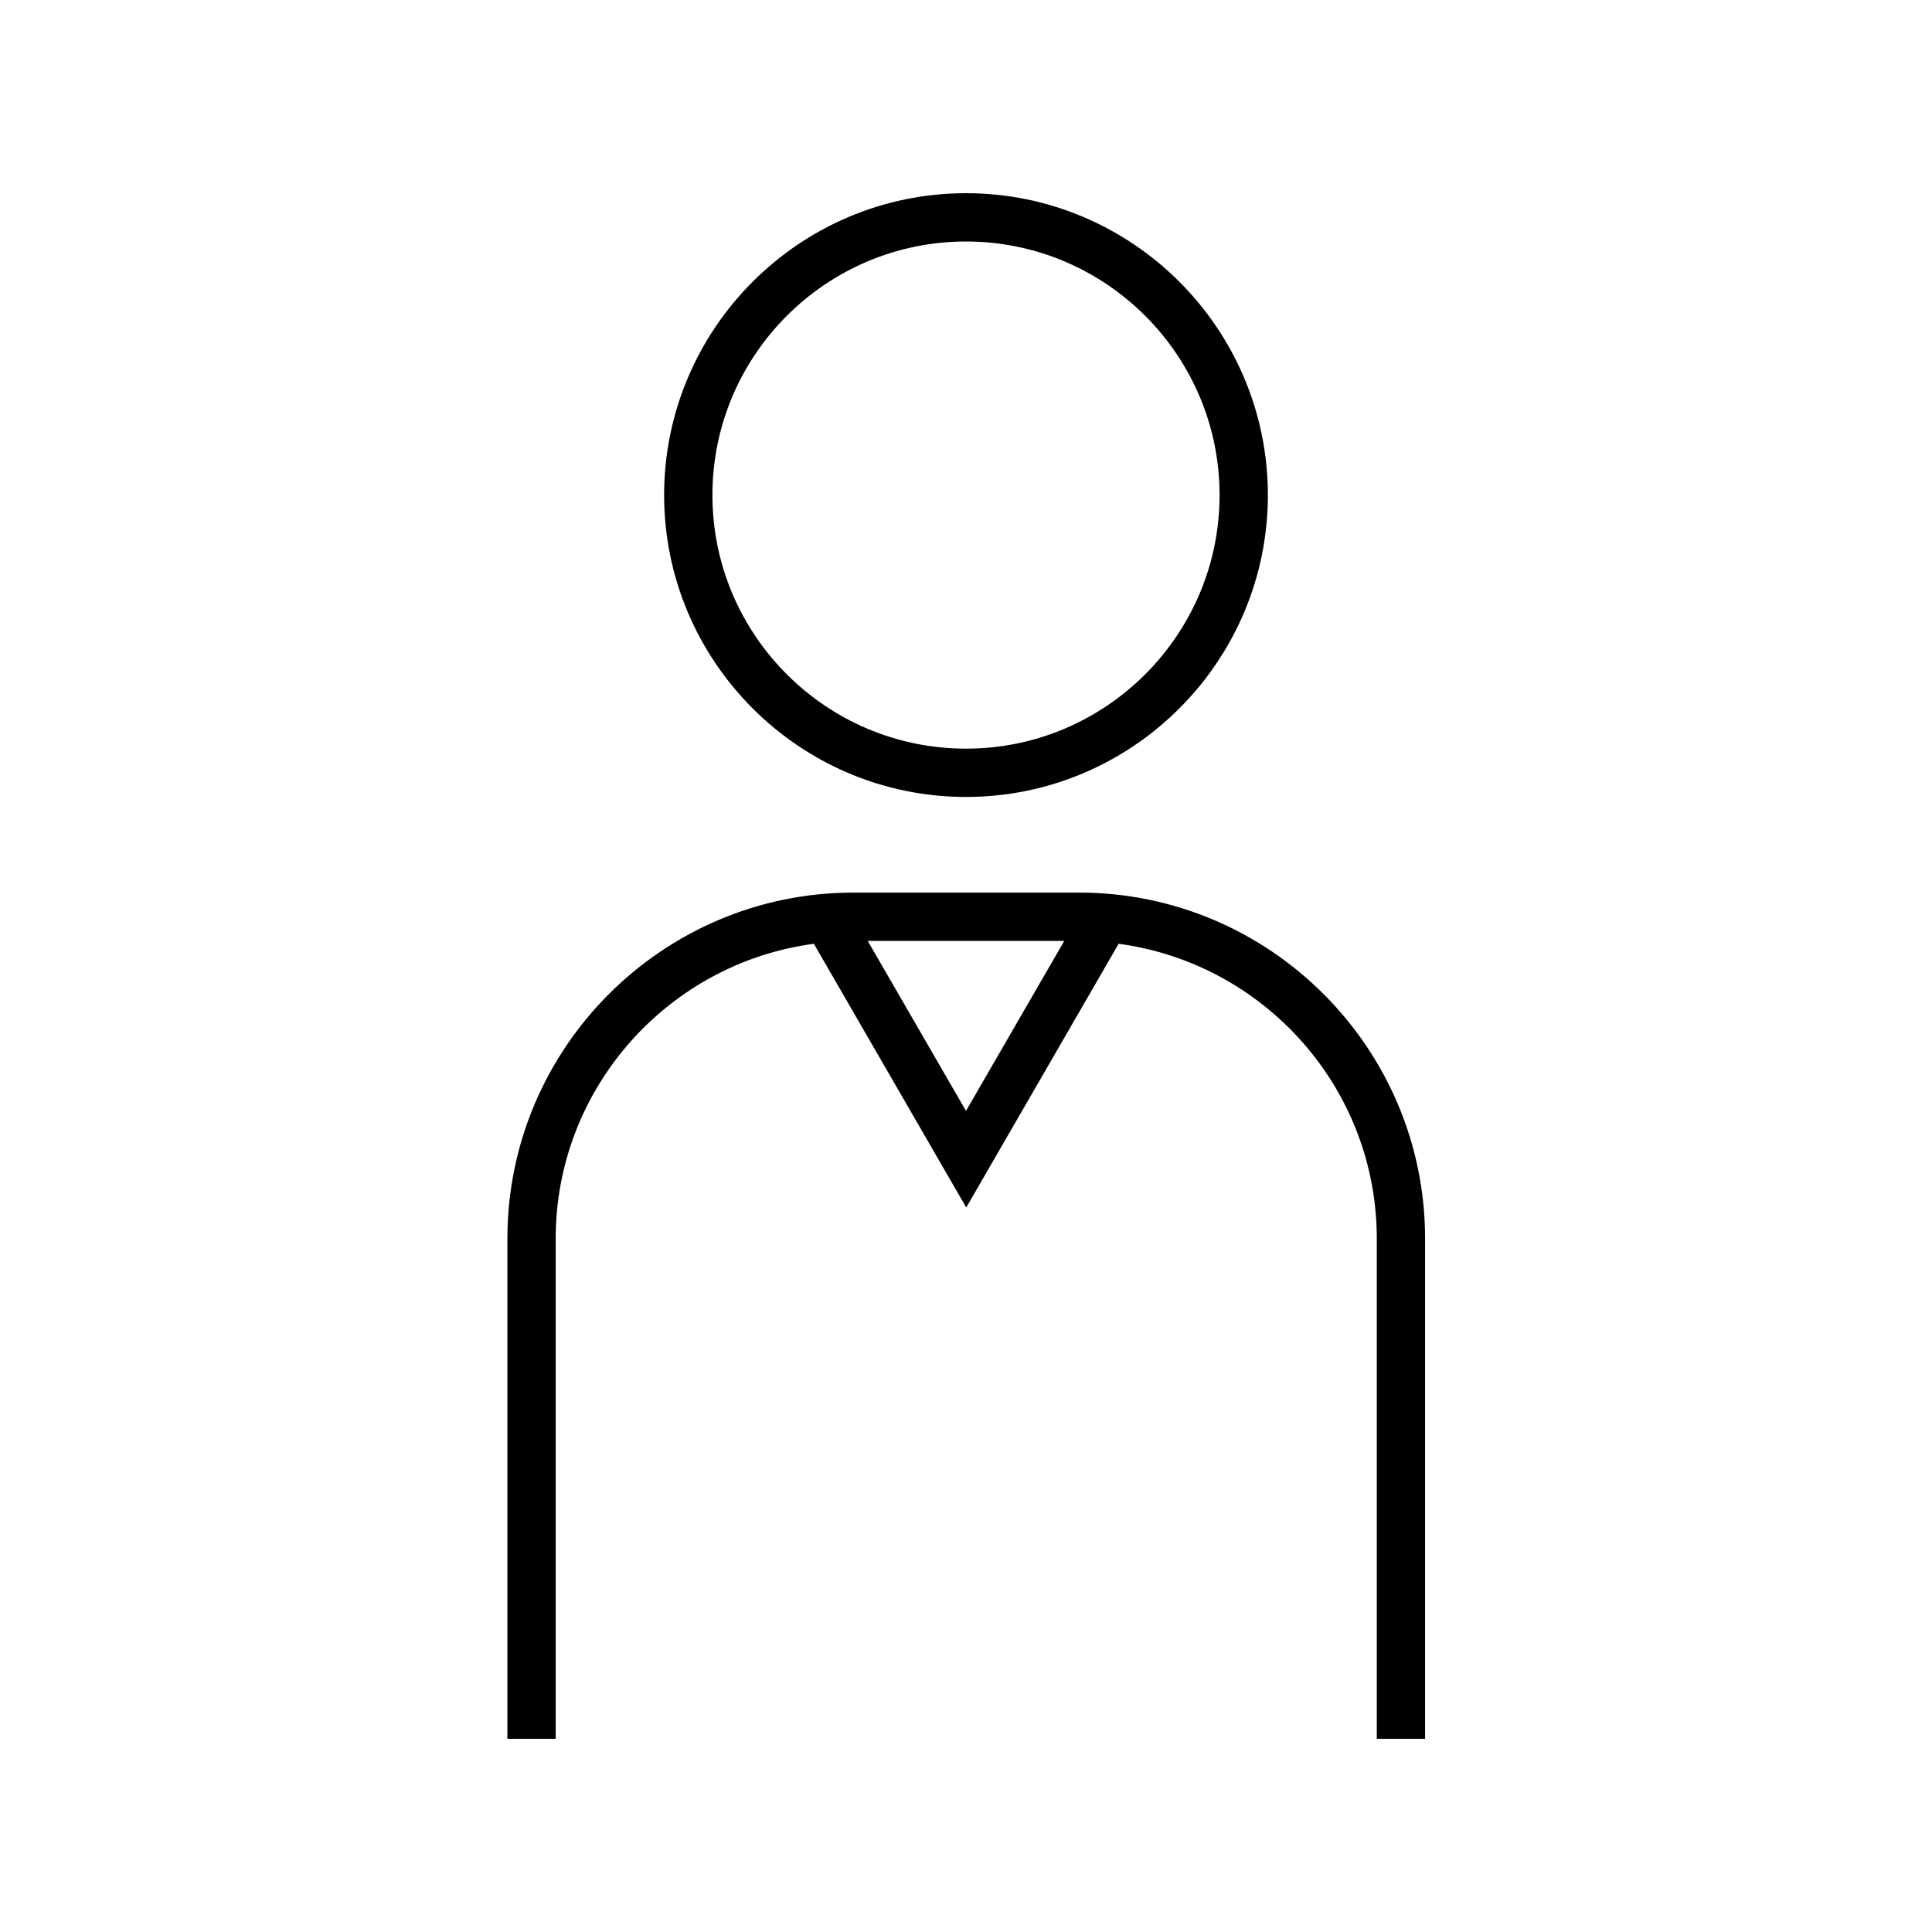
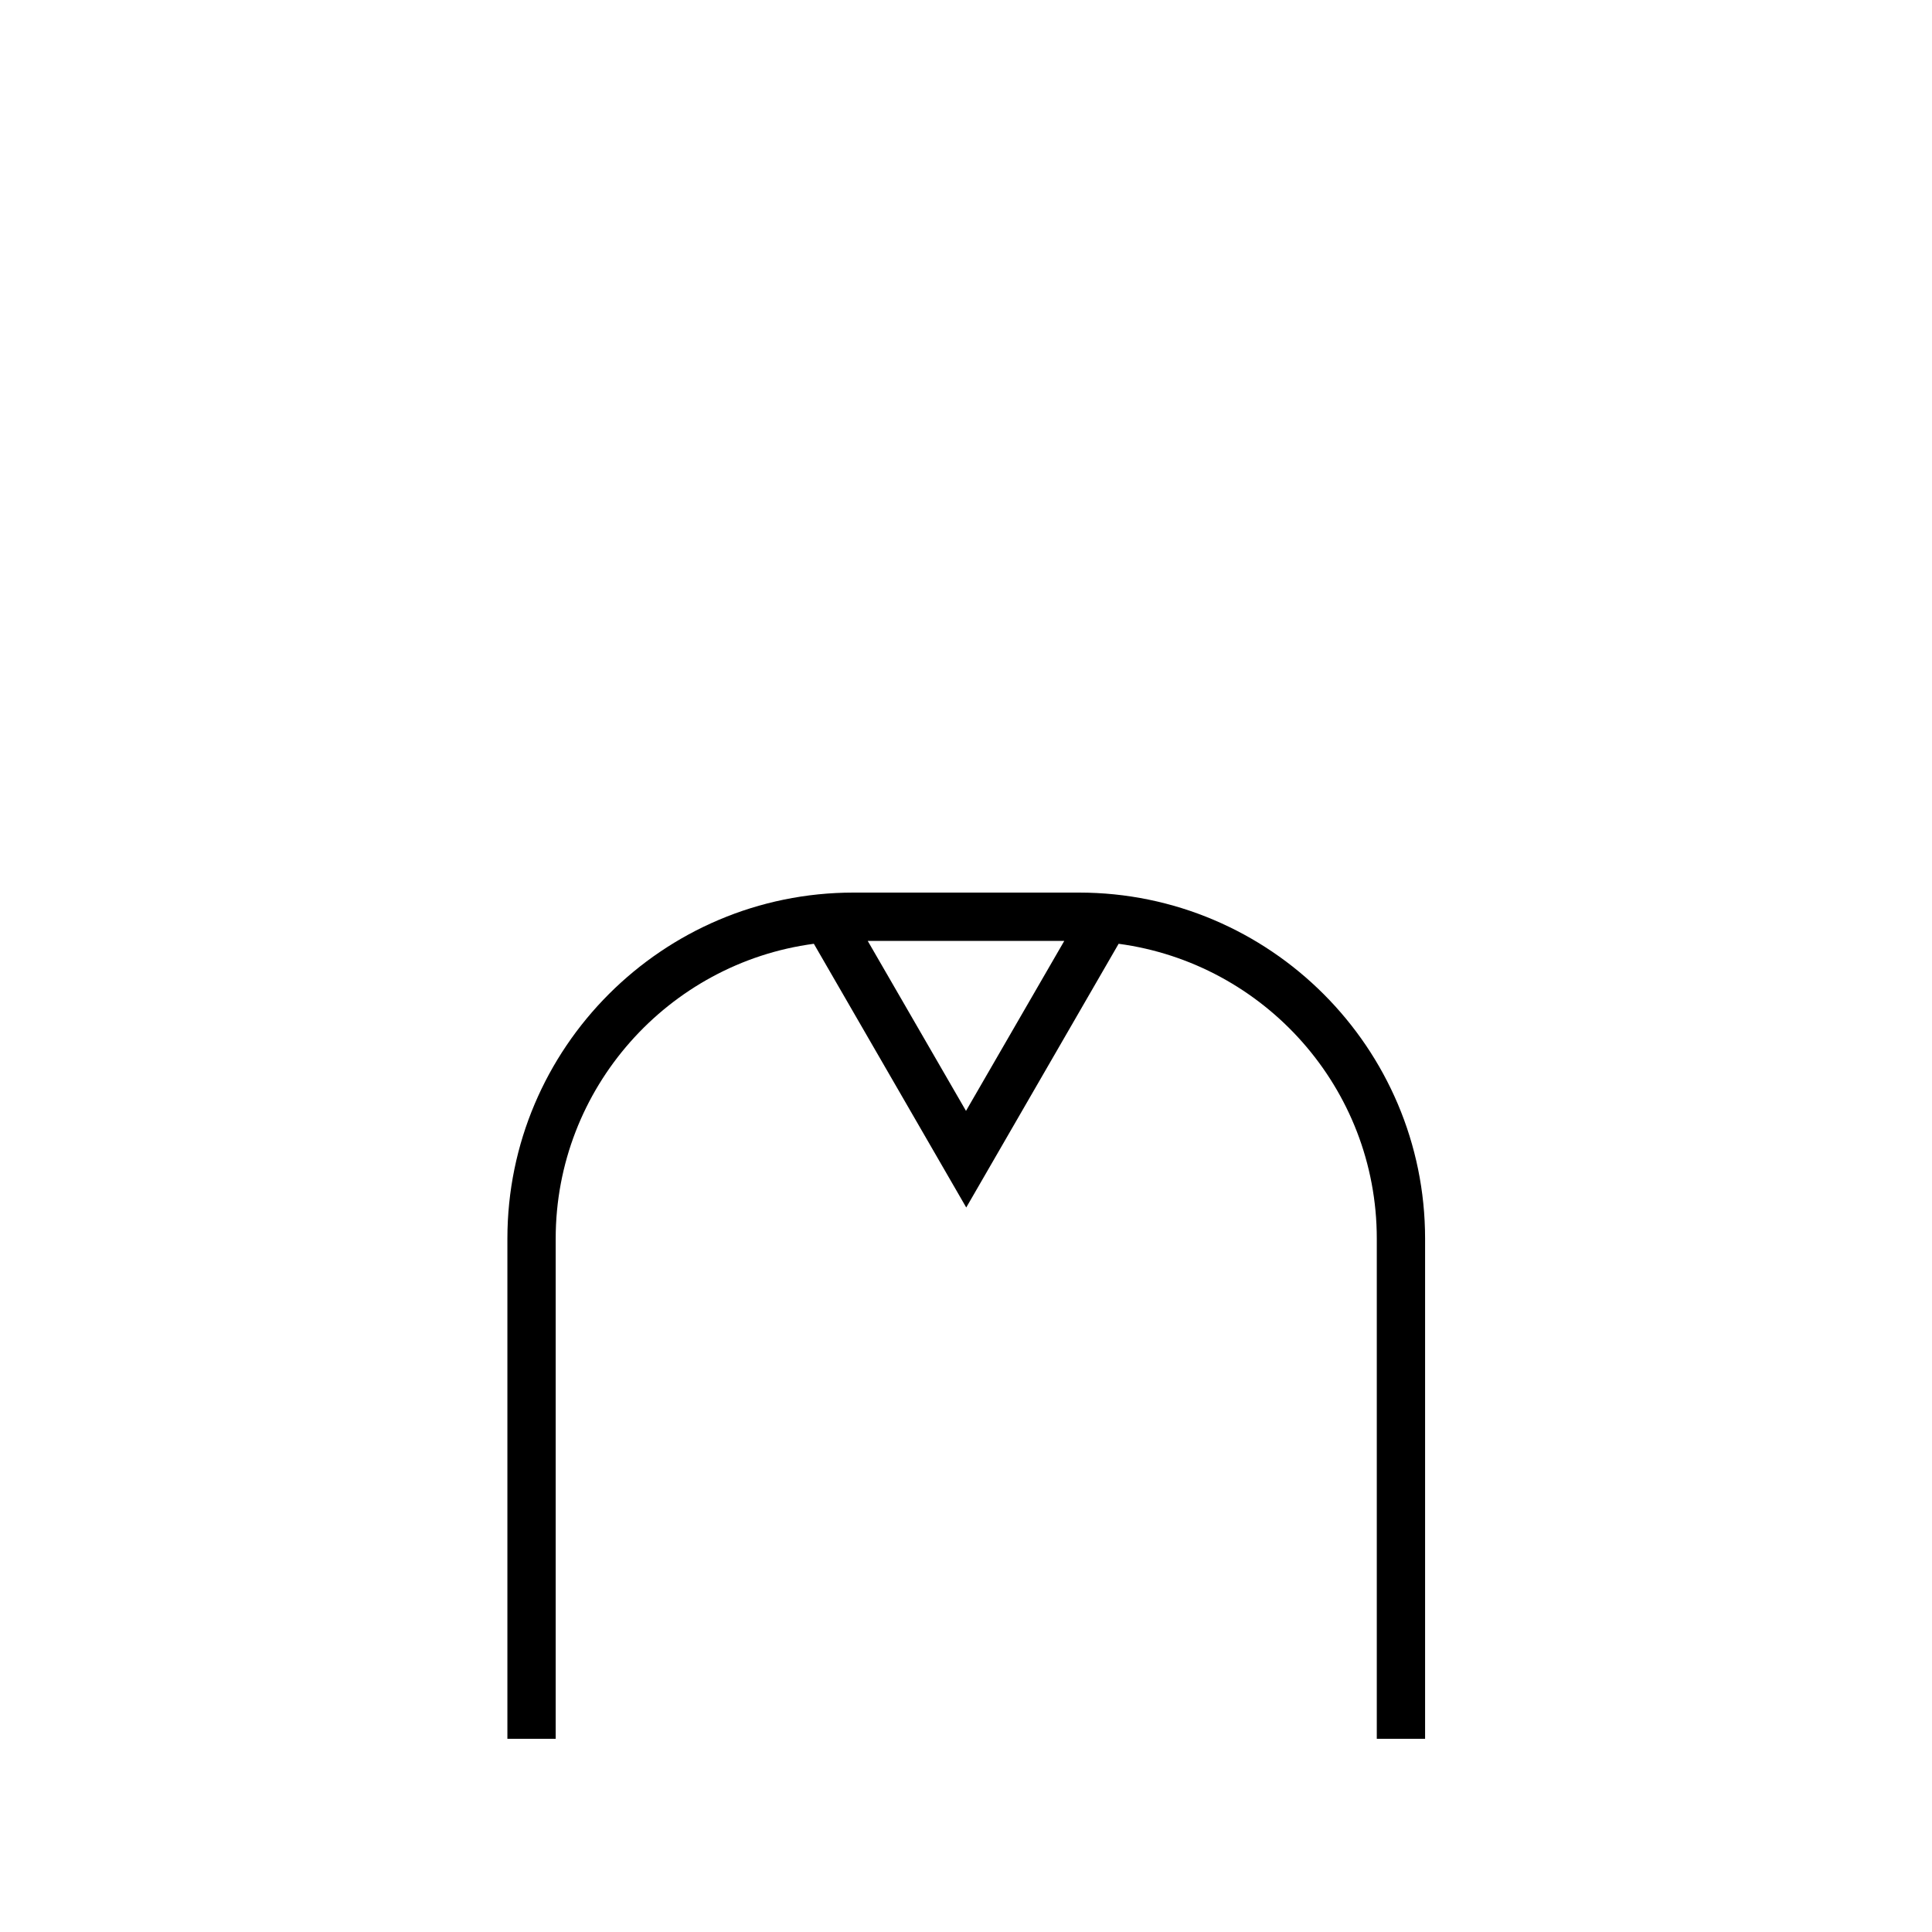
<svg xmlns="http://www.w3.org/2000/svg" id="design" viewBox="0 0 80 80">
-   <path d="m40,33c6.89,0,12.5-5.61,12.5-12.5s-5.61-12.5-12.5-12.5-12.5,5.61-12.5,12.5,5.61,12.5,12.5,12.5Zm0-23c5.79,0,10.5,4.71,10.5,10.5s-4.71,10.5-10.5,10.5-10.5-4.71-10.5-10.5,4.71-10.5,10.5-10.5Z" />
  <path d="m44.67,36.96h-9.33c-7.9,0-14.33,6.43-14.33,14.33v20.71h2v-20.71c0-6.24,4.67-11.41,10.69-12.21l6.31,10.92,6.31-10.92c6.03.81,10.69,5.97,10.69,12.21v20.71h2v-20.71c0-7.9-6.43-14.33-14.33-14.33Zm-8.73,2h8.13l-4.07,7.04-4.07-7.04Z" />
</svg>